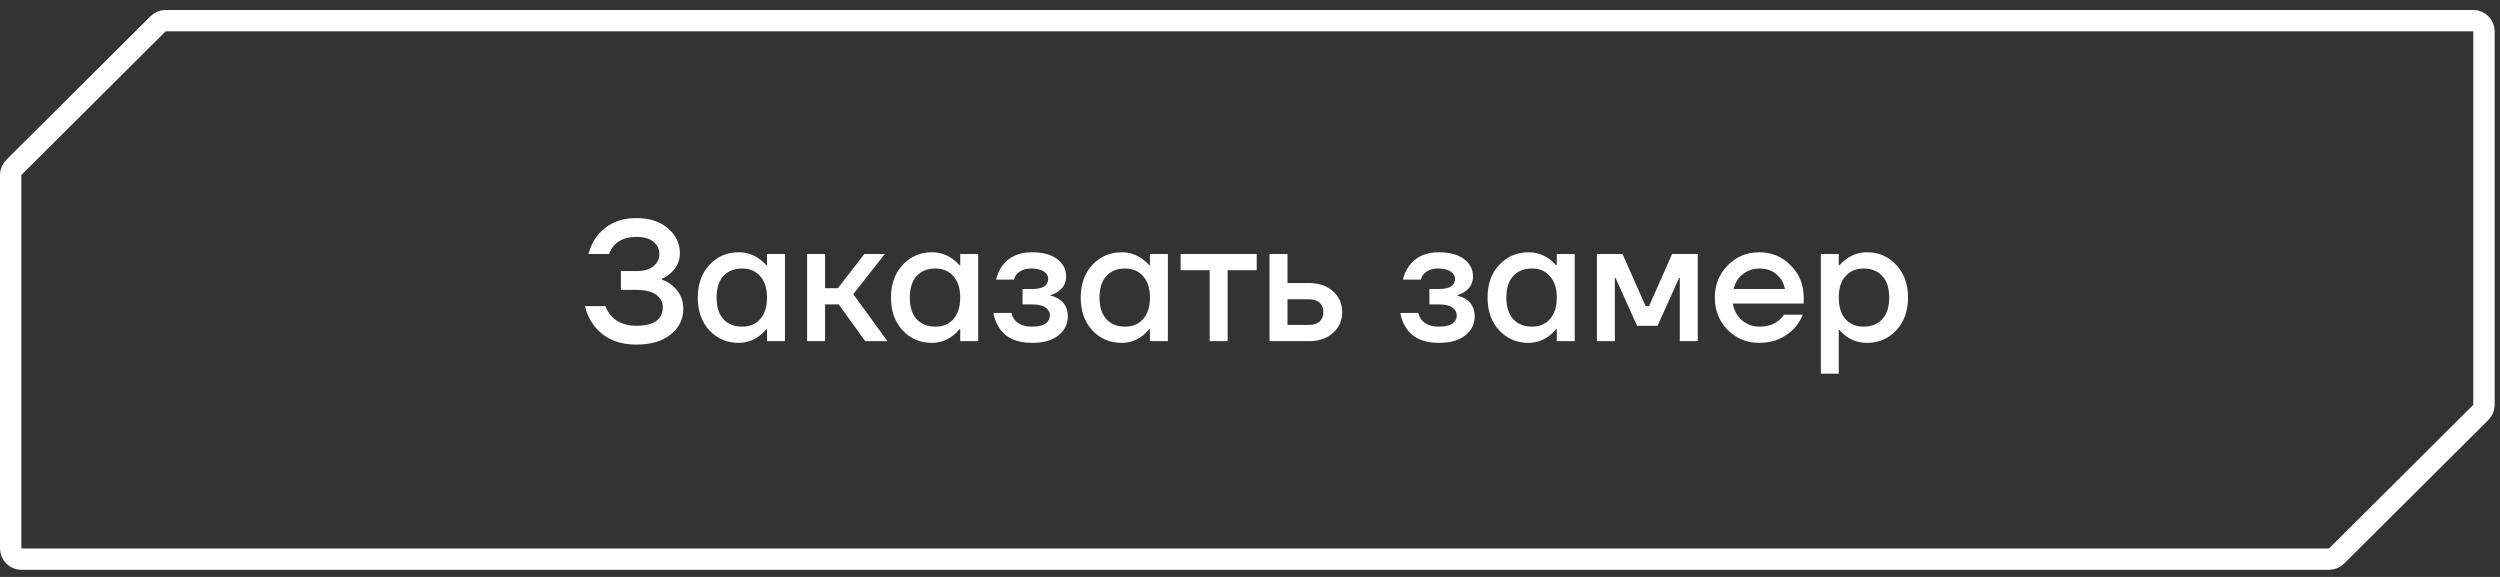
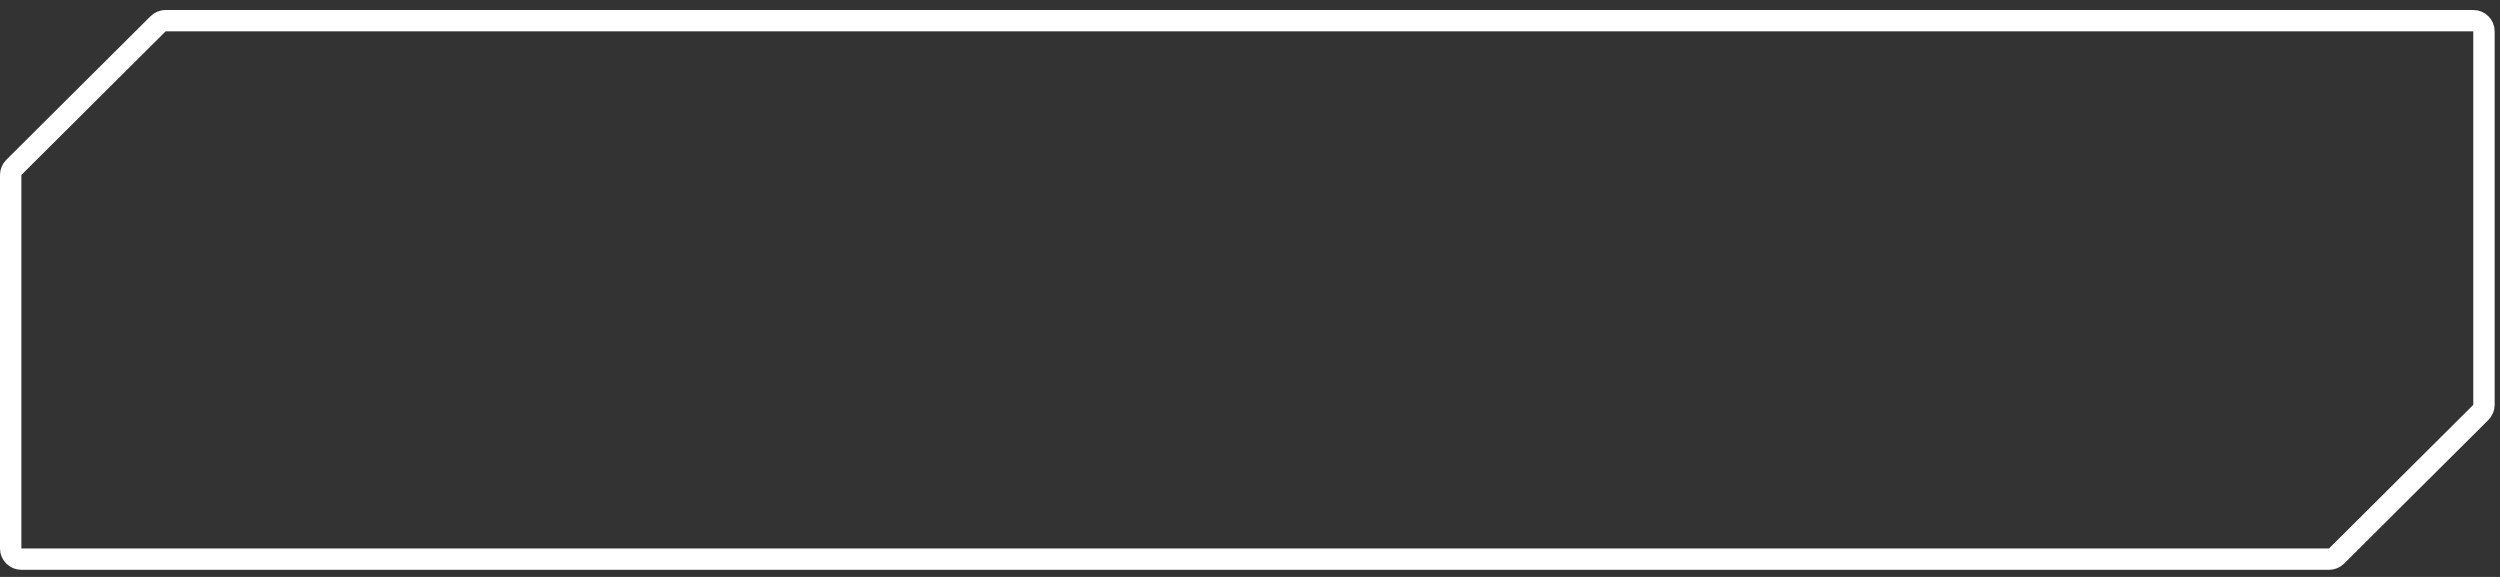
<svg xmlns="http://www.w3.org/2000/svg" width="234" height="54" viewBox="0 0 234 54" fill="none">
  <rect x="0" y="0" width="234" height="54" fill="#333333" stroke="none" />
  <path d="M232.5 37.892V2.933C232.5 2.38 232.052 1.933 231.5 1.933H167.5L15.504 1.933C15.24 1.933 14.986 2.037 14.799 2.224L1.294 15.668C1.106 15.855 1 16.11 1 16.376V51.335C1 51.888 1.448 52.335 2 52.335L167.5 52.335H217.996C218.26 52.335 218.514 52.23 218.701 52.044L232.206 38.6C232.394 38.413 232.5 38.157 232.5 37.892Z" stroke="white" stroke-width="2" />
-   <path d="M54.757 28.653H56.677C56.783 28.984 56.965 29.293 57.221 29.581C57.786 30.189 58.565 30.493 59.557 30.493C61.21 30.493 62.037 29.907 62.037 28.733C62.037 28.264 61.829 27.88 61.413 27.581C61.007 27.283 60.389 27.133 59.557 27.133H58.117V25.373H59.557C60.261 25.373 60.794 25.224 61.157 24.925C61.53 24.627 61.717 24.243 61.717 23.773C61.717 23.304 61.53 22.92 61.157 22.621C60.794 22.323 60.261 22.173 59.557 22.173C58.661 22.173 57.967 22.44 57.477 22.973C57.253 23.229 57.098 23.496 57.013 23.773H55.077C55.237 23.165 55.503 22.605 55.877 22.093C56.773 20.973 57.999 20.413 59.557 20.413C60.794 20.413 61.781 20.733 62.517 21.373C63.263 22.003 63.637 22.776 63.637 23.693C63.637 24.429 63.354 25.048 62.789 25.549C62.575 25.752 62.298 25.933 61.957 26.093V26.173C62.319 26.301 62.65 26.488 62.949 26.733C63.621 27.32 63.957 28.04 63.957 28.893C63.957 29.875 63.562 30.68 62.773 31.309C61.994 31.939 60.922 32.253 59.557 32.253C57.829 32.253 56.506 31.656 55.589 30.461C55.173 29.907 54.895 29.304 54.757 28.653ZM66.399 30.925C65.674 30.136 65.311 29.112 65.311 27.853C65.311 26.595 65.674 25.576 66.399 24.797C67.135 24.008 68.052 23.613 69.151 23.613C69.844 23.613 70.479 23.816 71.055 24.221C71.3 24.392 71.519 24.589 71.711 24.813H71.791V23.773H73.471V31.933H71.791V30.813H71.711C71.551 31.037 71.332 31.251 71.055 31.453C70.479 31.88 69.844 32.093 69.151 32.093C68.052 32.093 67.135 31.704 66.399 30.925ZM67.711 25.837C67.284 26.307 67.071 26.979 67.071 27.853C67.071 28.728 67.284 29.4 67.711 29.869C68.138 30.339 68.724 30.573 69.471 30.573C70.175 30.573 70.735 30.339 71.151 29.869C71.578 29.389 71.791 28.717 71.791 27.853C71.791 26.989 71.578 26.323 71.151 25.853C70.735 25.373 70.175 25.133 69.471 25.133C68.724 25.133 68.138 25.368 67.711 25.837ZM75.545 31.933V23.773H77.225V26.973H78.425L80.905 23.773H82.825L79.865 27.533L83.065 31.933H80.985L78.505 28.493H77.225V31.933H75.545ZM84.485 30.925C83.759 30.136 83.397 29.112 83.397 27.853C83.397 26.595 83.759 25.576 84.485 24.797C85.221 24.008 86.138 23.613 87.237 23.613C87.93 23.613 88.565 23.816 89.141 24.221C89.386 24.392 89.605 24.589 89.797 24.813H89.877V23.773H91.557V31.933H89.877V30.813H89.797C89.637 31.037 89.418 31.251 89.141 31.453C88.565 31.88 87.93 32.093 87.237 32.093C86.138 32.093 85.221 31.704 84.485 30.925ZM85.797 25.837C85.37 26.307 85.157 26.979 85.157 27.853C85.157 28.728 85.37 29.4 85.797 29.869C86.223 30.339 86.81 30.573 87.557 30.573C88.261 30.573 88.821 30.339 89.237 29.869C89.663 29.389 89.877 28.717 89.877 27.853C89.877 26.989 89.663 26.323 89.237 25.853C88.821 25.373 88.261 25.133 87.557 25.133C86.81 25.133 86.223 25.368 85.797 25.837ZM92.99 29.293H94.67C94.713 29.507 94.814 29.72 94.974 29.933C95.316 30.36 95.854 30.573 96.59 30.573C97.166 30.573 97.588 30.477 97.854 30.285C98.132 30.093 98.27 29.843 98.27 29.533C98.27 29.224 98.132 28.973 97.854 28.781C97.588 28.589 97.166 28.493 96.59 28.493H95.71V27.053H96.59C97.604 27.053 98.11 26.733 98.11 26.093C98.11 25.827 97.977 25.603 97.71 25.421C97.444 25.229 97.044 25.133 96.51 25.133C95.945 25.133 95.497 25.309 95.166 25.661C95.049 25.8 94.964 25.971 94.91 26.173H93.23C93.348 25.683 93.54 25.256 93.806 24.893C94.425 24.04 95.353 23.613 96.59 23.613C97.614 23.613 98.404 23.827 98.958 24.253C99.513 24.68 99.79 25.213 99.79 25.853C99.79 26.461 99.55 26.931 99.07 27.261C98.878 27.411 98.638 27.528 98.35 27.613V27.677C98.638 27.741 98.905 27.853 99.15 28.013C99.684 28.376 99.95 28.909 99.95 29.613C99.95 30.328 99.657 30.92 99.07 31.389C98.494 31.859 97.668 32.093 96.59 32.093C95.161 32.093 94.142 31.629 93.534 30.701C93.246 30.264 93.065 29.795 92.99 29.293ZM102.242 30.925C101.517 30.136 101.154 29.112 101.154 27.853C101.154 26.595 101.517 25.576 102.242 24.797C102.978 24.008 103.895 23.613 104.994 23.613C105.687 23.613 106.322 23.816 106.898 24.221C107.143 24.392 107.362 24.589 107.554 24.813H107.634V23.773H109.314V31.933H107.634V30.813H107.554C107.394 31.037 107.175 31.251 106.898 31.453C106.322 31.88 105.687 32.093 104.994 32.093C103.895 32.093 102.978 31.704 102.242 30.925ZM103.554 25.837C103.127 26.307 102.914 26.979 102.914 27.853C102.914 28.728 103.127 29.4 103.554 29.869C103.981 30.339 104.567 30.573 105.314 30.573C106.018 30.573 106.578 30.339 106.994 29.869C107.421 29.389 107.634 28.717 107.634 27.853C107.634 26.989 107.421 26.323 106.994 25.853C106.578 25.373 106.018 25.133 105.314 25.133C104.567 25.133 103.981 25.368 103.554 25.837ZM110.508 25.293V23.773H117.628V25.293H114.908V31.933H113.228V25.293H110.508ZM118.829 31.933V23.773H120.509V26.493H122.509C123.448 26.493 124.2 26.749 124.765 27.261C125.341 27.773 125.629 28.424 125.629 29.213C125.629 30.003 125.341 30.653 124.765 31.165C124.2 31.677 123.448 31.933 122.509 31.933H118.829ZM120.509 30.413H122.509C122.946 30.413 123.282 30.307 123.517 30.093C123.752 29.88 123.869 29.587 123.869 29.213C123.869 28.84 123.752 28.547 123.517 28.333C123.282 28.12 122.946 28.013 122.509 28.013H120.509V30.413ZM131.072 29.293H132.752C132.794 29.507 132.896 29.72 133.056 29.933C133.397 30.36 133.936 30.573 134.672 30.573C135.248 30.573 135.669 30.477 135.936 30.285C136.213 30.093 136.352 29.843 136.352 29.533C136.352 29.224 136.213 28.973 135.936 28.781C135.669 28.589 135.248 28.493 134.672 28.493H133.792V27.053H134.672C135.685 27.053 136.192 26.733 136.192 26.093C136.192 25.827 136.058 25.603 135.792 25.421C135.525 25.229 135.125 25.133 134.592 25.133C134.026 25.133 133.578 25.309 133.248 25.661C133.13 25.8 133.045 25.971 132.992 26.173H131.312C131.429 25.683 131.621 25.256 131.888 24.893C132.506 24.04 133.434 23.613 134.672 23.613C135.696 23.613 136.485 23.827 137.04 24.253C137.594 24.68 137.872 25.213 137.872 25.853C137.872 26.461 137.632 26.931 137.152 27.261C136.96 27.411 136.72 27.528 136.432 27.613V27.677C136.72 27.741 136.986 27.853 137.232 28.013C137.765 28.376 138.032 28.909 138.032 29.613C138.032 30.328 137.738 30.92 137.152 31.389C136.576 31.859 135.749 32.093 134.672 32.093C133.242 32.093 132.224 31.629 131.616 30.701C131.328 30.264 131.146 29.795 131.072 29.293ZM140.323 30.925C139.598 30.136 139.235 29.112 139.235 27.853C139.235 26.595 139.598 25.576 140.323 24.797C141.059 24.008 141.977 23.613 143.075 23.613C143.769 23.613 144.403 23.816 144.979 24.221C145.225 24.392 145.443 24.589 145.635 24.813H145.715V23.773H147.395V31.933H145.715V30.813H145.635C145.475 31.037 145.257 31.251 144.979 31.453C144.403 31.88 143.769 32.093 143.075 32.093C141.977 32.093 141.059 31.704 140.323 30.925ZM141.635 25.837C141.209 26.307 140.995 26.979 140.995 27.853C140.995 28.728 141.209 29.4 141.635 29.869C142.062 30.339 142.649 30.573 143.395 30.573C144.099 30.573 144.659 30.339 145.075 29.869C145.502 29.389 145.715 28.717 145.715 27.853C145.715 26.989 145.502 26.323 145.075 25.853C144.659 25.373 144.099 25.133 143.395 25.133C142.649 25.133 142.062 25.368 141.635 25.837ZM149.469 31.933V23.773H151.869L154.029 28.653H154.349L156.509 23.773H158.909V31.933H157.229V26.173L157.245 26.013H157.165L155.149 30.493H153.229L151.213 26.013H151.133L151.149 26.173V31.933H149.469ZM161.708 30.877C160.908 30.056 160.508 29.048 160.508 27.853C160.508 26.659 160.908 25.656 161.708 24.845C162.519 24.024 163.506 23.613 164.668 23.613C165.831 23.613 166.812 24.024 167.612 24.845C168.423 25.656 168.828 26.659 168.828 27.853V28.413H162.188C162.316 29.085 162.61 29.613 163.068 29.997C163.527 30.381 164.06 30.573 164.668 30.573C165.415 30.573 166.012 30.387 166.46 30.013C166.663 29.864 166.839 29.677 166.988 29.453H168.748C168.524 29.976 168.242 30.419 167.9 30.781C167.026 31.656 165.948 32.093 164.668 32.093C163.506 32.093 162.519 31.688 161.708 30.877ZM162.268 27.053H167.068C166.972 26.52 166.716 26.067 166.3 25.693C165.895 25.32 165.351 25.133 164.668 25.133C164.092 25.133 163.58 25.309 163.132 25.661C162.684 26.003 162.396 26.467 162.268 27.053ZM170.43 34.973V23.773H172.11V24.813H172.19C172.382 24.589 172.6 24.392 172.846 24.221C173.422 23.816 174.056 23.613 174.75 23.613C175.848 23.613 176.76 24.008 177.486 24.797C178.222 25.576 178.59 26.595 178.59 27.853C178.59 29.112 178.222 30.136 177.486 30.925C176.76 31.704 175.848 32.093 174.75 32.093C174.046 32.093 173.411 31.896 172.846 31.501C172.59 31.32 172.371 31.117 172.19 30.893H172.11V34.973H170.43ZM172.734 25.853C172.318 26.323 172.11 26.989 172.11 27.853C172.11 28.717 172.318 29.389 172.734 29.869C173.16 30.339 173.726 30.573 174.43 30.573C175.176 30.573 175.763 30.339 176.19 29.869C176.616 29.4 176.83 28.728 176.83 27.853C176.83 26.979 176.616 26.307 176.19 25.837C175.763 25.368 175.176 25.133 174.43 25.133C173.726 25.133 173.16 25.373 172.734 25.853Z" fill="white" />
</svg>